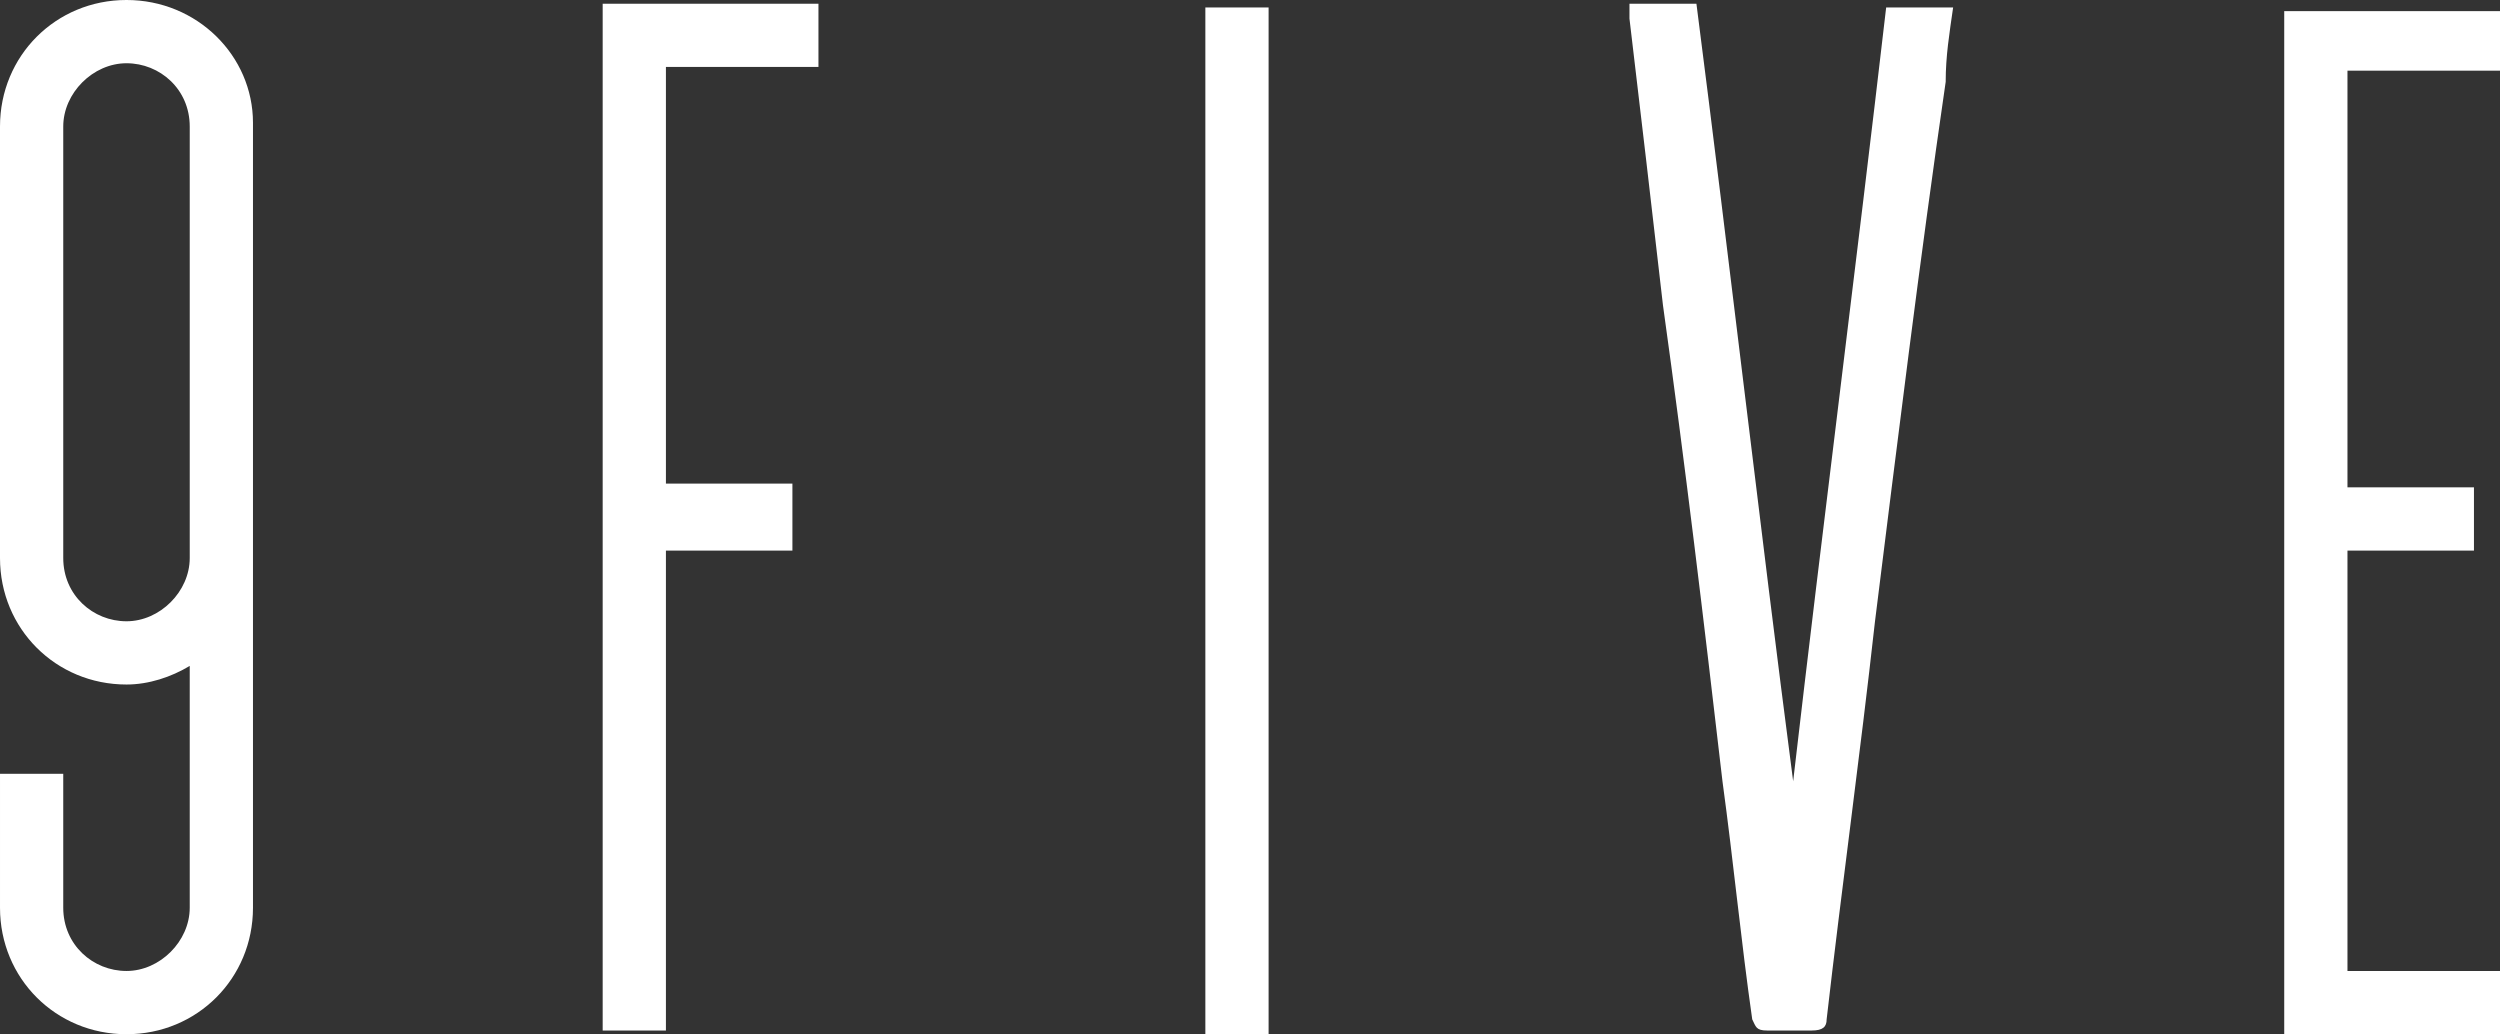
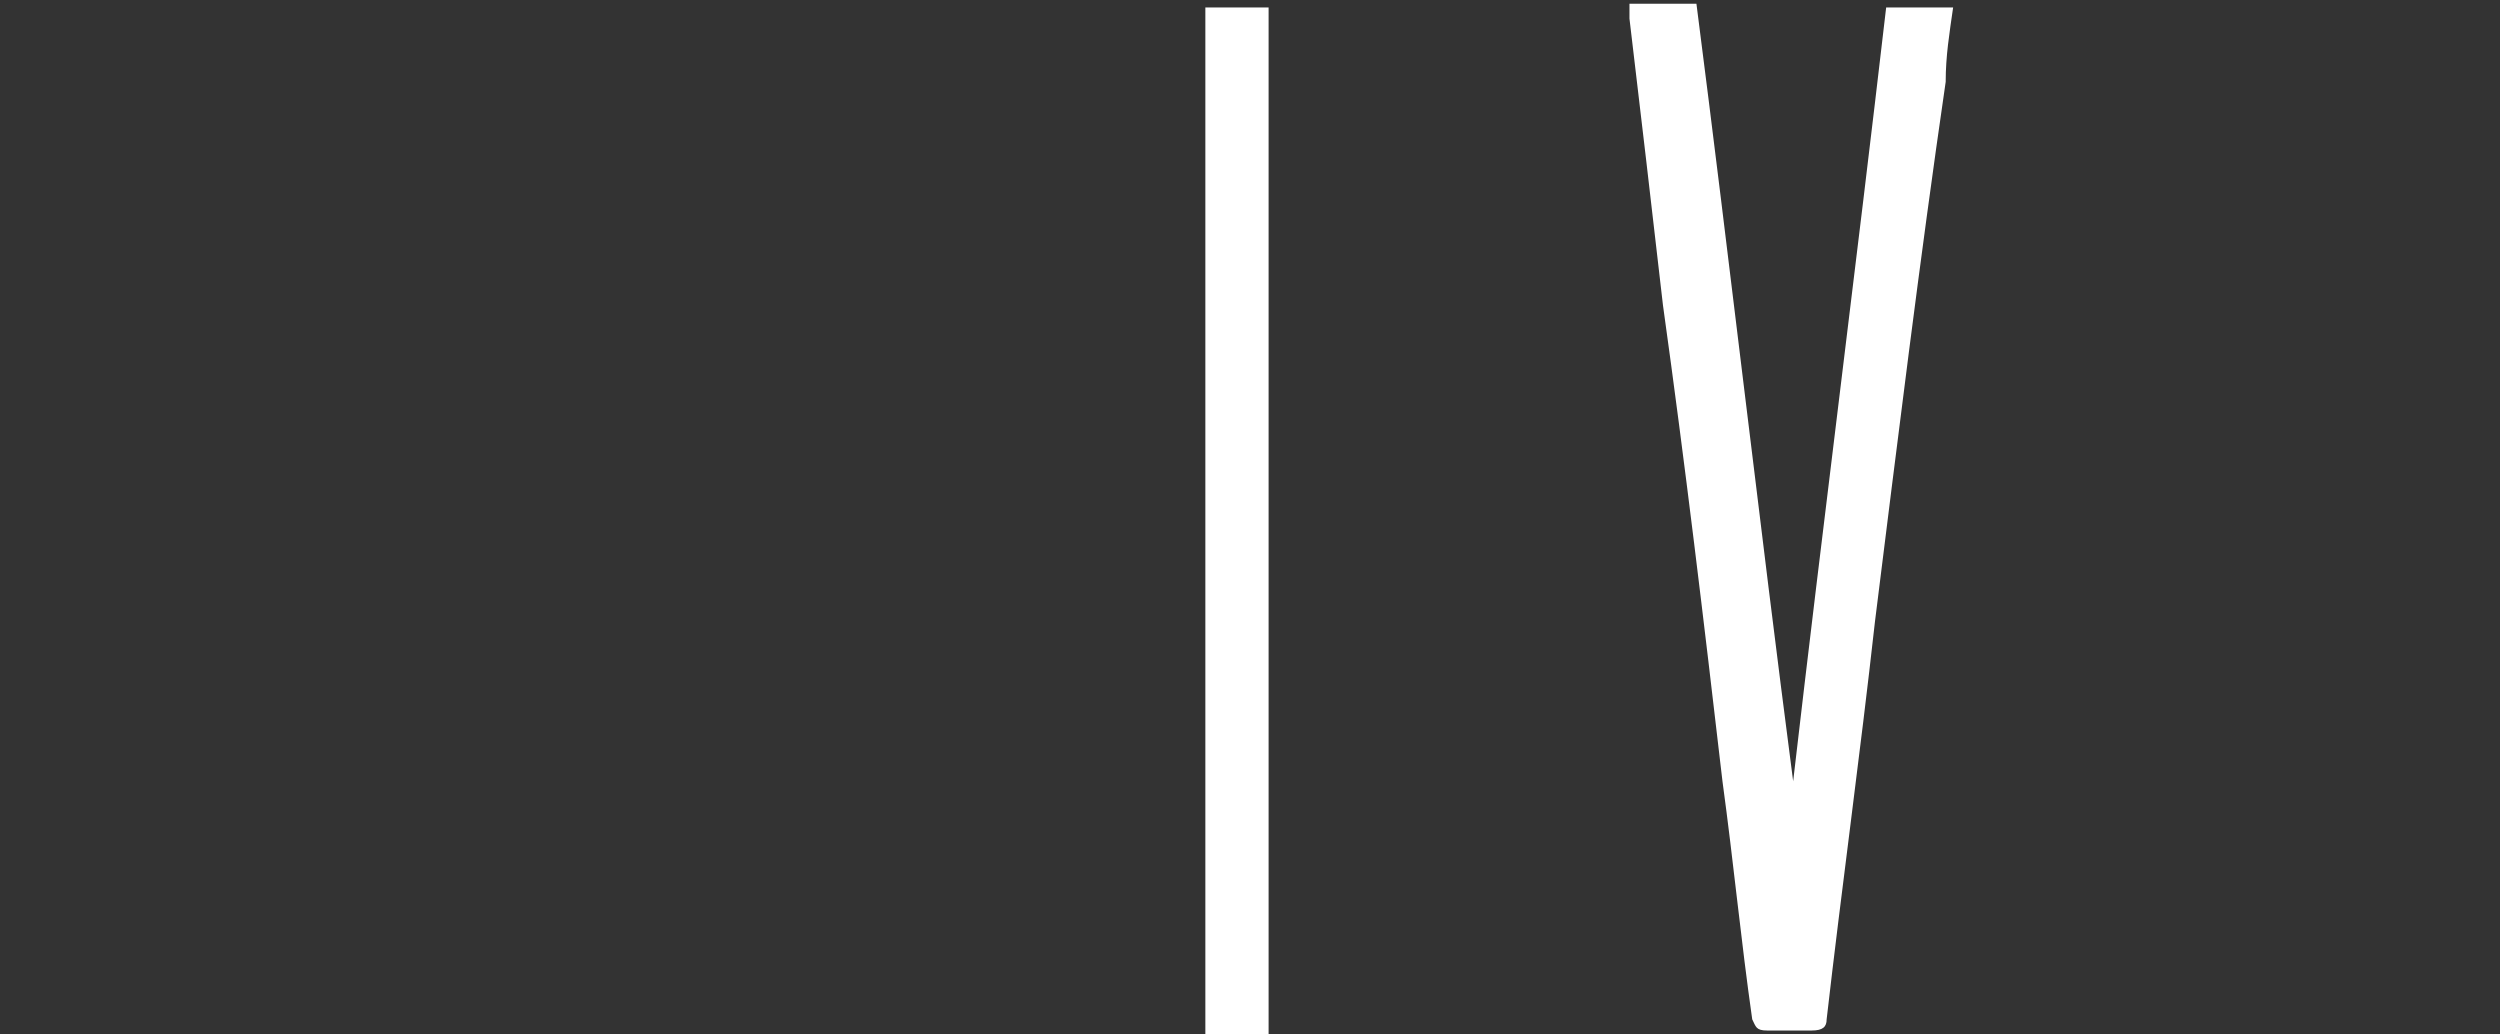
<svg xmlns="http://www.w3.org/2000/svg" enable-background="new 0 0 67.2 27.8" viewBox="0 0 67.2 27.8">
  <rect x="0" y="0" width="67.2" height="27.8" fill="#333333" stroke="none" />
  <g fill="#fff">
-     <path d="m67.2 1.9c-1.4 0-2.7 0-4.1 0v11.2h3.4v1.7c-1.1 0-2.2 0-3.4 0v11.3h4.1v1.8c-.3 0-.5 0-.8 0-1.5 0-3.1 0-4.6 0-.1 0-.3 0-.4 0 0-9.2 0-18.4 0-27.6h5.9c-.1.4-.1 1-.1 1.6z" />
    <path d="m48.2 21c.8-6.9 1.7-13.9 2.5-20.8h1.8c-.1.7-.2 1.3-.2 2-.7 4.8-1.3 9.7-1.9 14.5-.4 3.6-.9 7.2-1.3 10.7 0 .2-.1.3-.4.3-.4 0-.8 0-1.2 0-.3 0-.3-.1-.4-.3-.3-2.1-.5-4.2-.8-6.4-.5-4.3-1-8.5-1.6-12.8-.3-2.6-.6-5.2-.9-7.7 0-.1 0-.2 0-.4h1.8c.9 7 1.7 14 2.6 20.9-.1 0 0 0 0 0z" />
-     <path d="m21.3 14.8c-1.1 0-2.2 0-3.4 0v12.9c-.6 0-1.2 0-1.7 0 0-9.2 0-18.4 0-27.6h5.8v1.7c-1.3 0-2.7 0-4.1 0v11.2h3.4z" />
    <path d="m32.4.2h1.7v27.6c-.5 0-1.1 0-1.7 0 0-9.2 0-18.4 0-27.6z" />
-     <path d="m6.8 15v-11.7c0-1.8-1.5-3.3-3.4-3.3s-3.4 1.5-3.4 3.4v11.6c0 1.9 1.5 3.4 3.4 3.4.6 0 1.2-.2 1.7-.5v6.5c0 .9-.8 1.7-1.7 1.7s-1.7-.7-1.7-1.7v-3.6h-1.7v3.6c0 1.9 1.5 3.4 3.4 3.4s3.4-1.5 3.4-3.4zm-1.7 0c0 .9-.8 1.7-1.7 1.7s-1.7-.7-1.7-1.7v-11.6c0-.9.8-1.7 1.7-1.7s1.7.7 1.7 1.7z" />
  </g>
</svg>